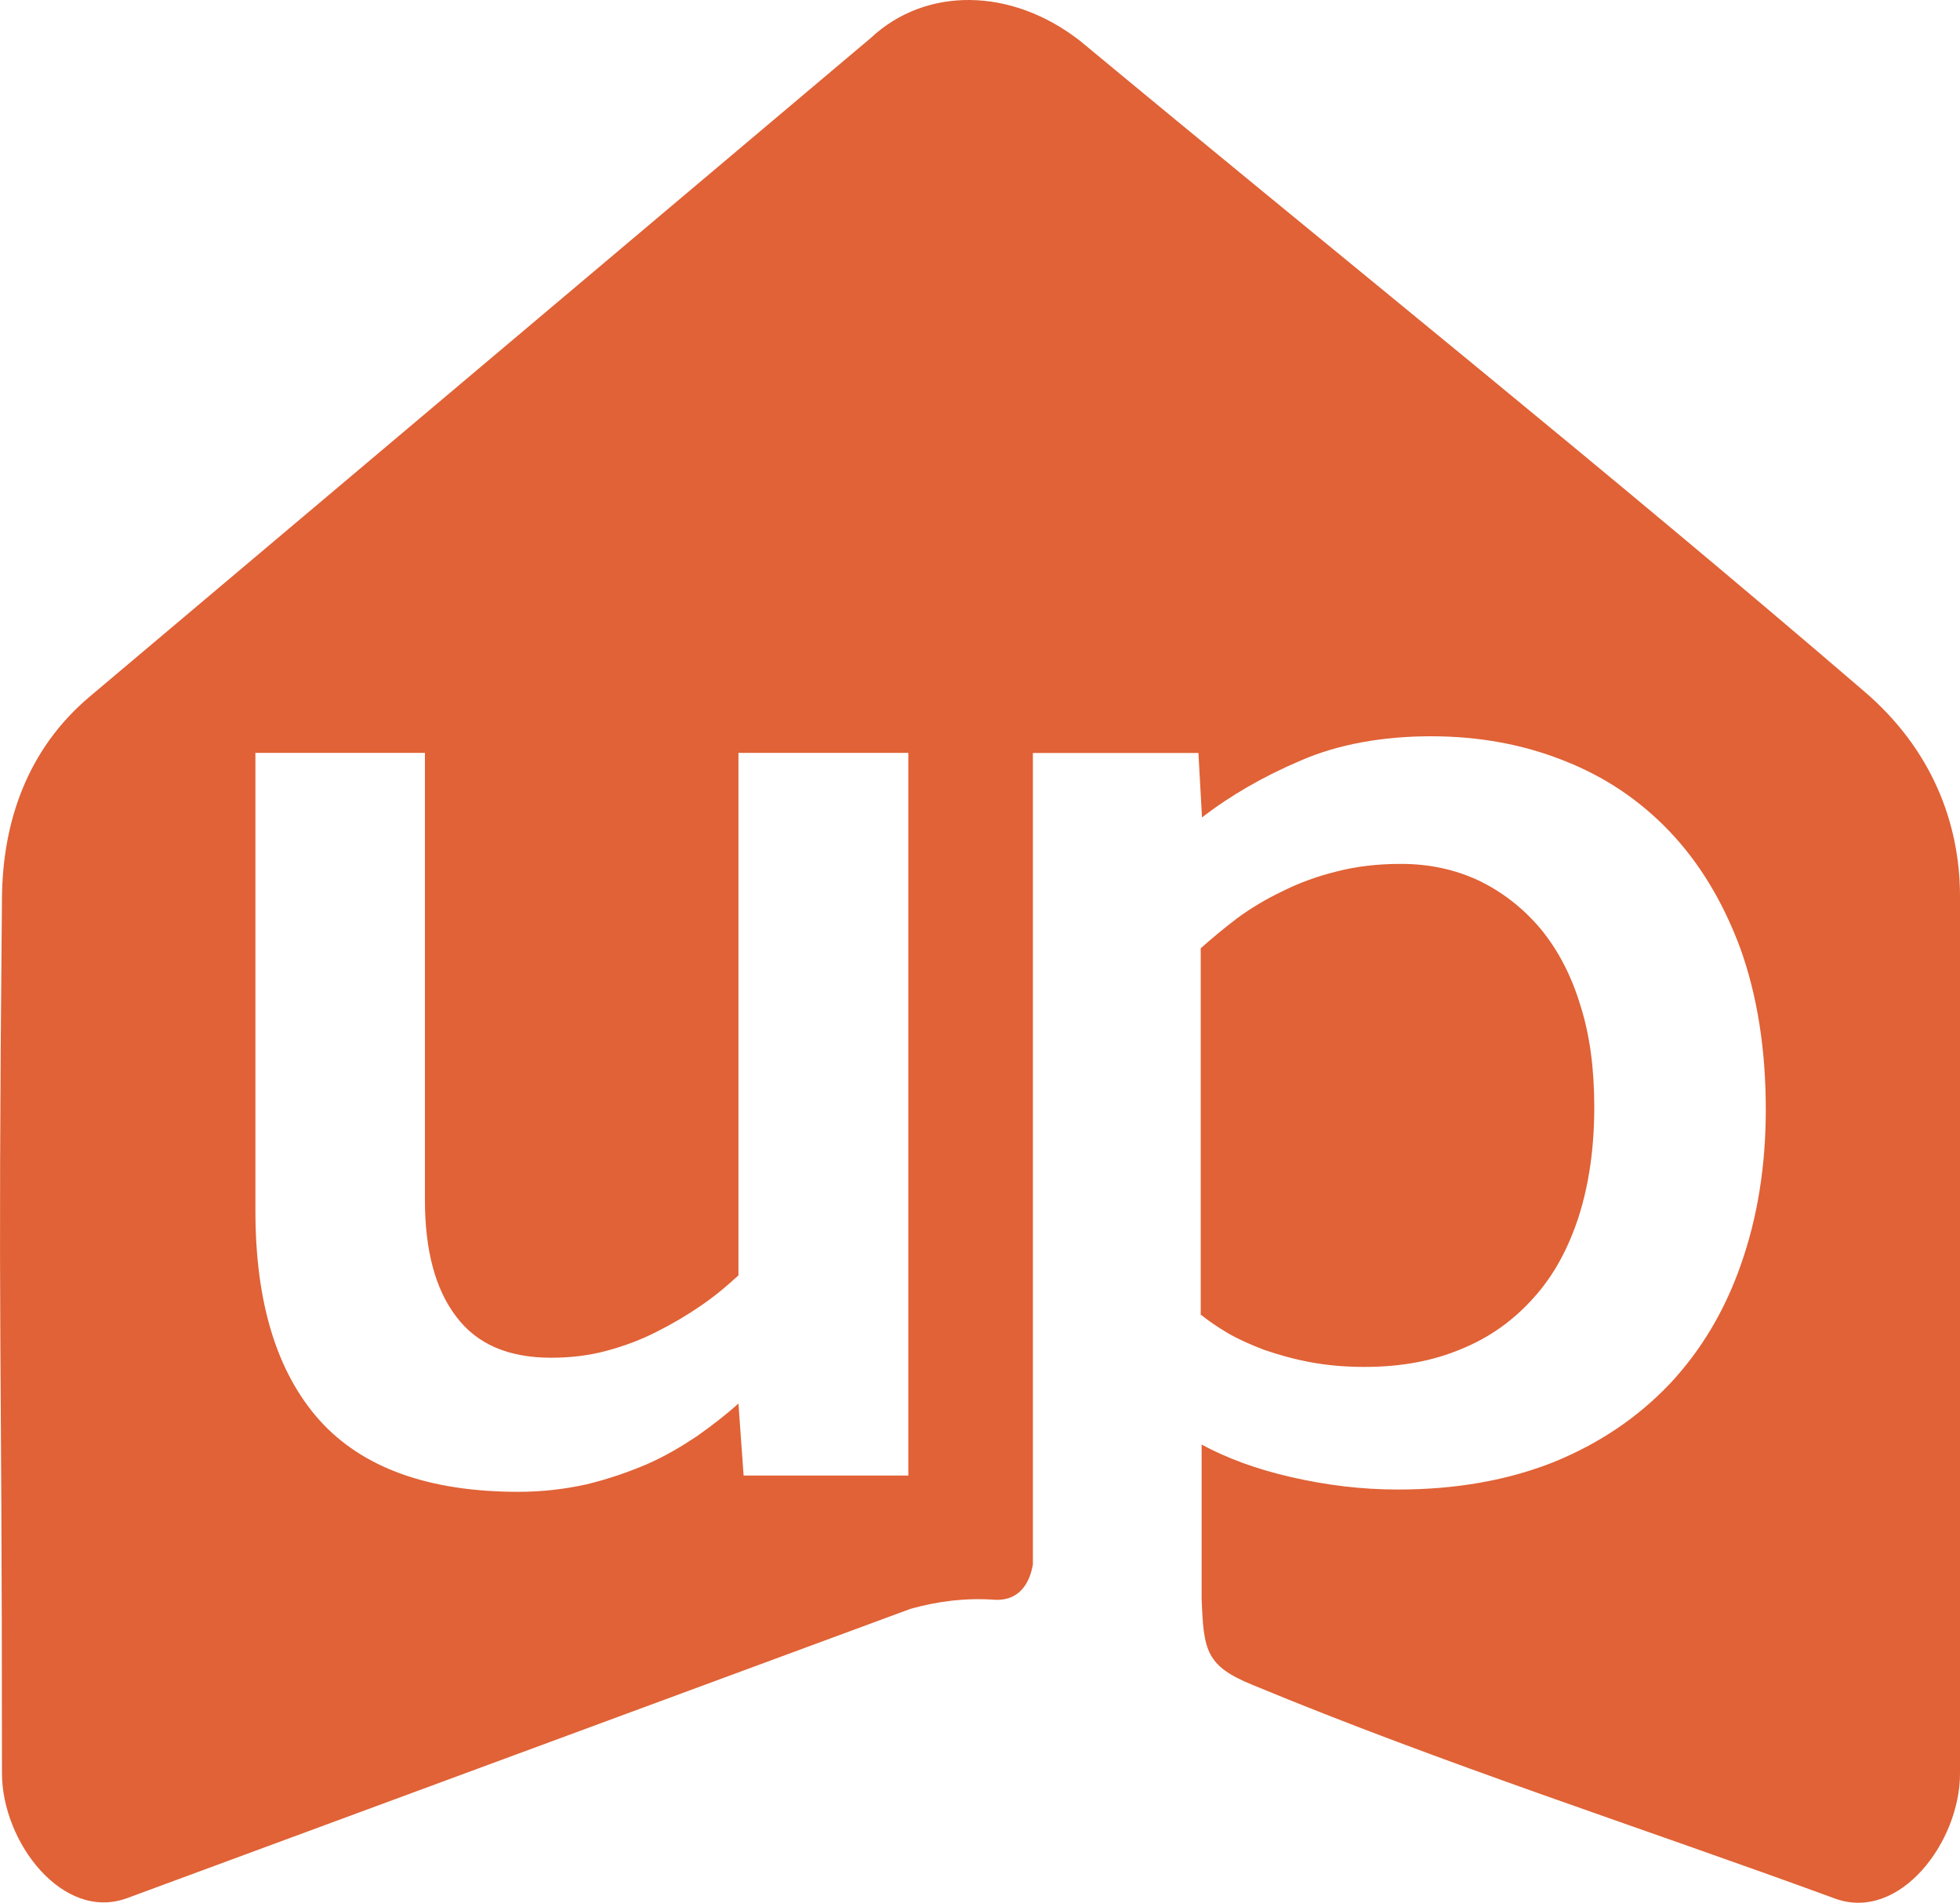
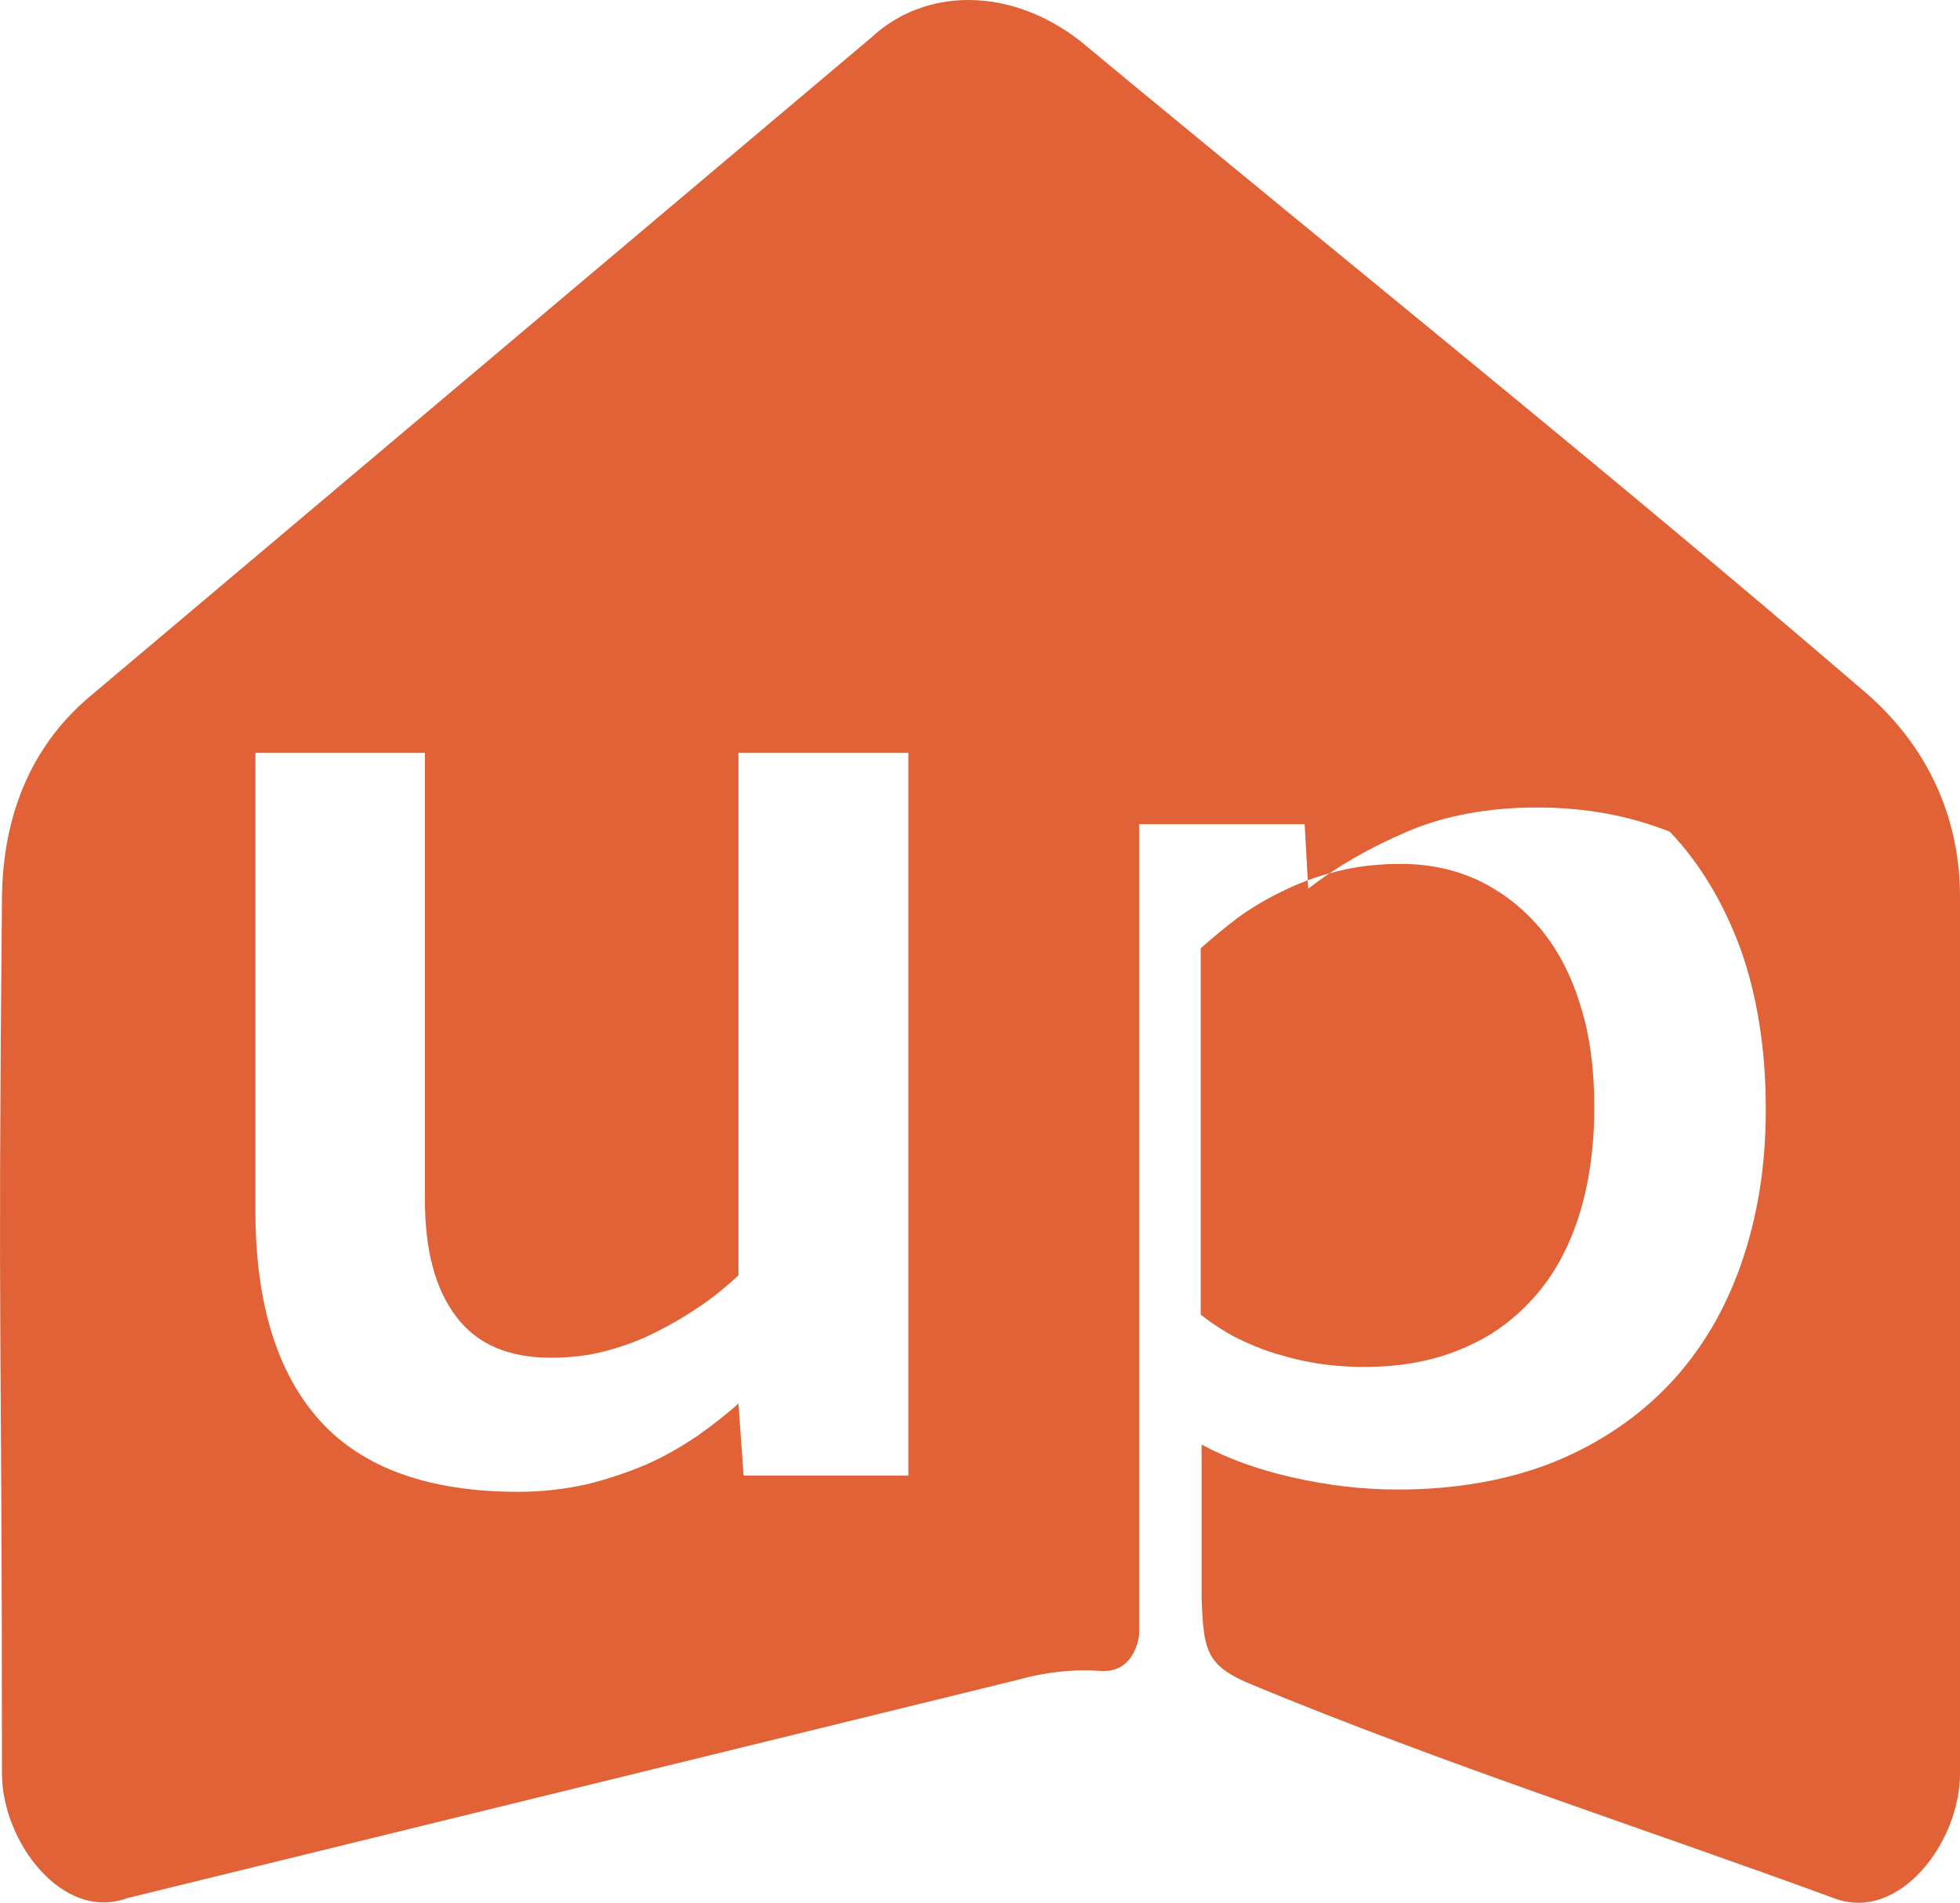
<svg xmlns="http://www.w3.org/2000/svg" id="Layer_2" data-name="Layer 2" viewBox="0 0 477.87 463.86">
  <defs>
    <style>
      .cls-1 {
        fill: #e06236;
        fill-rule: evenodd;
      }
    </style>
  </defs>
  <g id="Layer_1-2" data-name="Layer 1">
-     <path class="cls-1" d="M62.18,183.54h41.42v108.94c0,12.32,2.52,21.83,7.66,28.52,5.04,6.69,12.71,9.99,23.09,9.99,4.56,0,9.02-.49,13.39-1.65s8.54-2.72,12.32-4.66c3.88-1.94,7.47-4.07,10.86-6.4,3.4-2.33,6.4-4.85,9.12-7.37v-127.37h41.42v176.17h-40.16l-1.26-17.56c-3.01,2.72-6.4,5.34-10.09,7.95-3.78,2.52-7.86,4.95-12.32,6.89-4.56,1.94-9.41,3.59-14.55,4.85-5.24,1.16-10.77,1.84-16.69,1.84-21.83,0-38.03-5.82-48.5-17.46-10.38-11.64-15.62-28.62-15.62-51.03v-111.66h-.1,0ZM212.35,9.22c13.29-12.42,34.15-12.42,51.03.78,63.74,52.87,128.44,104.67,191.21,158.61,16.3,13.97,23.28,31.92,23.28,49.86v213.91c0,16.69-14.75,36.18-30.46,30.46-47.34-17.36-95.46-32.79-142.02-52.09-11.45-4.66-11.93-8.44-12.42-21.05v-37.54c6.11,3.3,13.39,6.01,21.92,7.95,8.44,1.94,17.07,3.01,25.9,3.01,14.16,0,26.77-2.23,38.03-6.69,11.16-4.56,20.47-10.87,28.23-19.01,7.66-8.15,13.48-17.85,17.46-29.3,3.98-11.35,6.01-23.86,6.01-37.64,0-14.84-2.13-27.94-6.21-39.29-4.17-11.25-9.89-20.76-17.17-28.42s-15.91-13.48-25.9-17.36c-9.99-3.98-20.76-5.92-32.4-5.92s-22.6,1.94-31.72,5.92c-9.12,3.88-17.17,8.54-24.06,13.87l-.87-15.72h-40.36v197.8c-.39,2.33-1.94,9.02-9.31,8.63-6.89-.49-13.68.29-20.57,2.23L30.94,462.75c-15.62,5.72-30.46-13.68-30.46-30.46,0-112.53-1.07-100.99,0-213.52.19-18.53,6.21-36.18,21.44-48.99L212.35,9.22h0ZM292.96,320.62c1.65,1.36,3.78,2.81,6.4,4.37,2.52,1.46,5.53,2.81,8.83,4.07,3.4,1.16,7.08,2.23,11.25,3.01s8.54,1.16,13.29,1.16c8.83,0,16.69-1.46,23.57-4.37,6.89-2.81,12.71-6.98,17.56-12.42,4.95-5.43,8.54-12.13,11.06-19.89,2.52-7.95,3.78-16.78,3.78-26.68,0-9.31-1.07-17.56-3.4-24.83-2.23-7.37-5.53-13.58-9.7-18.63-4.27-5.04-9.22-8.92-15.04-11.74-5.82-2.72-12.13-4.07-19.01-4.07-5.53,0-10.77.58-15.62,1.84-4.75,1.16-9.22,2.81-13.29,4.85-4.07,1.94-7.76,4.17-11.06,6.6-3.3,2.52-6.21,4.95-8.83,7.28v89.44h.21Z" />
+     <path class="cls-1" d="M62.18,183.54h41.42v108.94c0,12.32,2.52,21.83,7.66,28.52,5.04,6.69,12.71,9.99,23.09,9.99,4.56,0,9.02-.49,13.39-1.65s8.54-2.72,12.32-4.66c3.88-1.94,7.47-4.07,10.86-6.4,3.4-2.33,6.4-4.85,9.12-7.37v-127.37h41.42v176.17h-40.16l-1.26-17.56c-3.01,2.72-6.4,5.34-10.09,7.95-3.78,2.52-7.86,4.95-12.32,6.89-4.56,1.94-9.41,3.59-14.55,4.85-5.24,1.16-10.77,1.84-16.69,1.84-21.83,0-38.03-5.82-48.5-17.46-10.38-11.64-15.62-28.62-15.62-51.03v-111.66h-.1,0ZM212.35,9.22c13.29-12.42,34.15-12.42,51.03.78,63.74,52.87,128.44,104.67,191.21,158.61,16.3,13.97,23.28,31.92,23.28,49.86v213.91c0,16.69-14.75,36.18-30.46,30.46-47.34-17.36-95.46-32.79-142.02-52.09-11.45-4.66-11.93-8.44-12.42-21.05v-37.54c6.11,3.3,13.39,6.01,21.92,7.95,8.44,1.94,17.07,3.01,25.9,3.01,14.16,0,26.77-2.23,38.03-6.69,11.16-4.56,20.47-10.87,28.23-19.01,7.66-8.15,13.48-17.85,17.46-29.3,3.98-11.35,6.01-23.86,6.01-37.64,0-14.84-2.13-27.94-6.21-39.29-4.17-11.25-9.89-20.76-17.17-28.42c-9.99-3.98-20.76-5.92-32.4-5.92s-22.6,1.94-31.72,5.92c-9.12,3.88-17.17,8.54-24.06,13.87l-.87-15.72h-40.36v197.8c-.39,2.33-1.94,9.02-9.31,8.63-6.89-.49-13.68.29-20.57,2.23L30.94,462.75c-15.62,5.72-30.46-13.68-30.46-30.46,0-112.53-1.07-100.99,0-213.52.19-18.53,6.21-36.18,21.44-48.99L212.35,9.22h0ZM292.96,320.62c1.65,1.36,3.78,2.81,6.4,4.37,2.52,1.46,5.53,2.81,8.83,4.07,3.4,1.16,7.08,2.23,11.25,3.01s8.54,1.16,13.29,1.16c8.83,0,16.69-1.46,23.57-4.37,6.89-2.81,12.71-6.98,17.56-12.42,4.95-5.43,8.54-12.13,11.06-19.89,2.52-7.95,3.78-16.78,3.78-26.68,0-9.31-1.07-17.56-3.4-24.83-2.23-7.37-5.53-13.58-9.7-18.63-4.27-5.04-9.22-8.92-15.04-11.74-5.82-2.72-12.13-4.07-19.01-4.07-5.53,0-10.77.58-15.62,1.84-4.75,1.16-9.22,2.81-13.29,4.85-4.07,1.94-7.76,4.17-11.06,6.6-3.3,2.52-6.21,4.95-8.83,7.28v89.44h.21Z" />
  </g>
</svg>